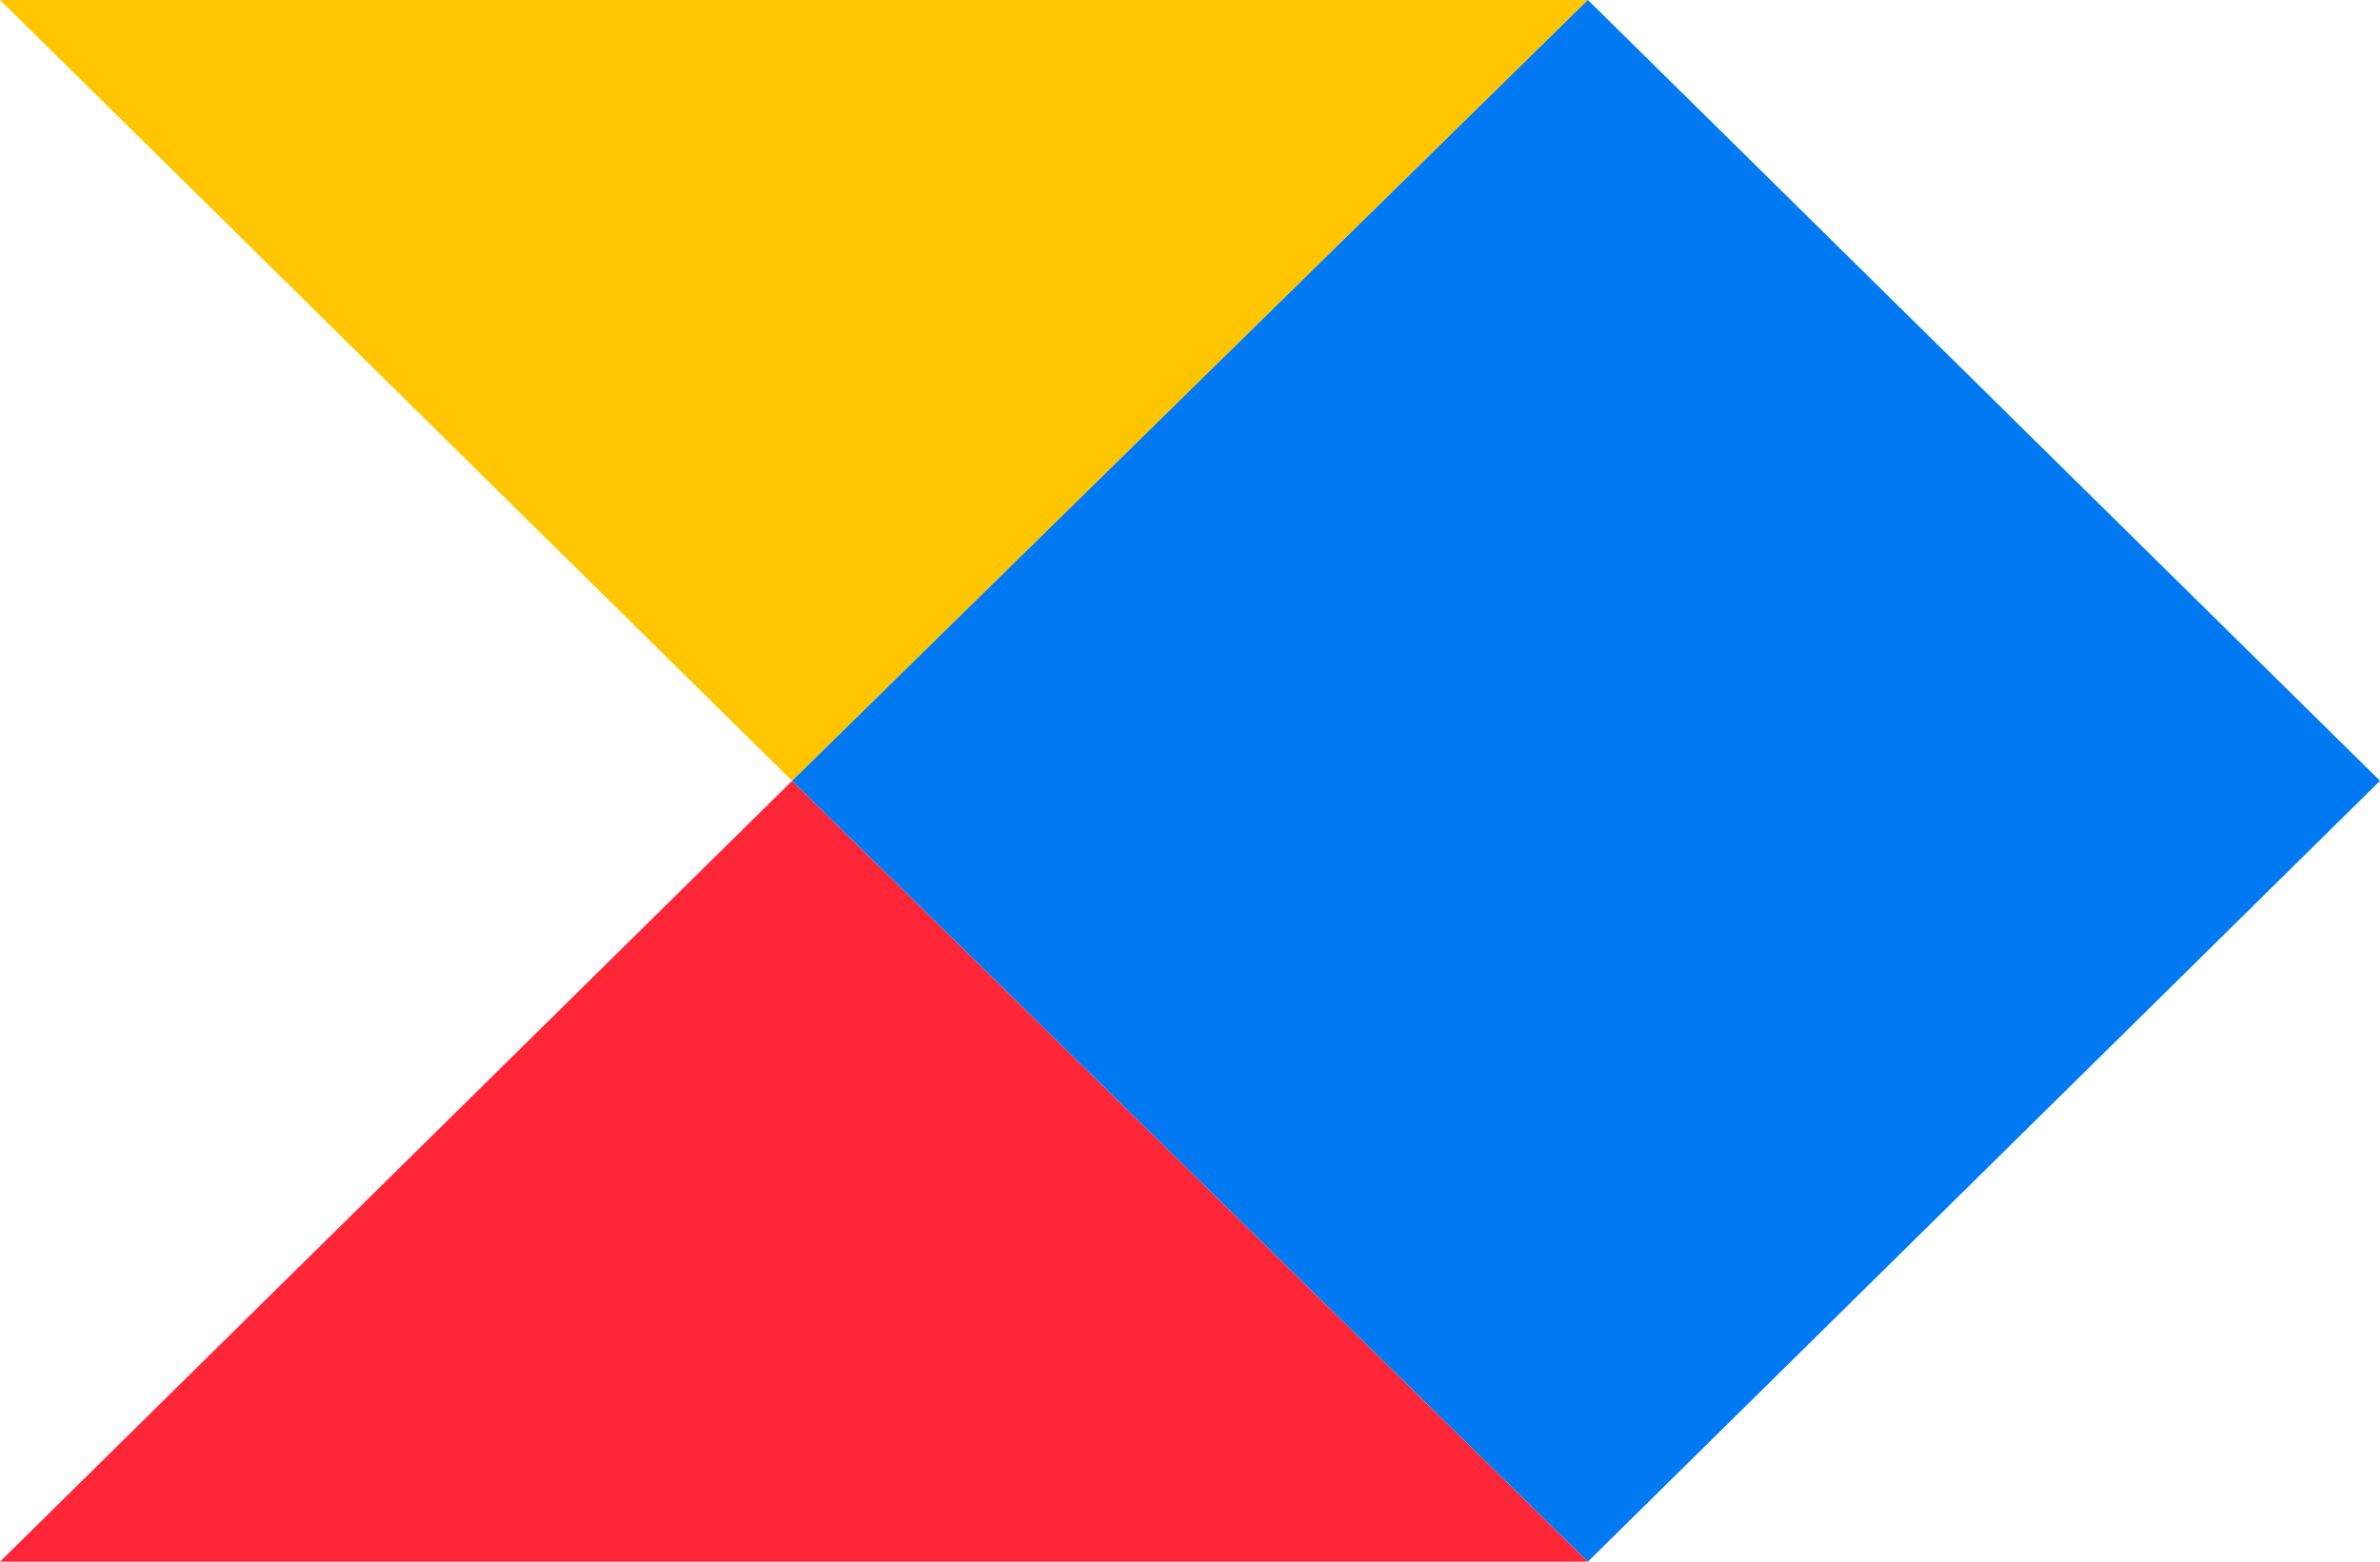
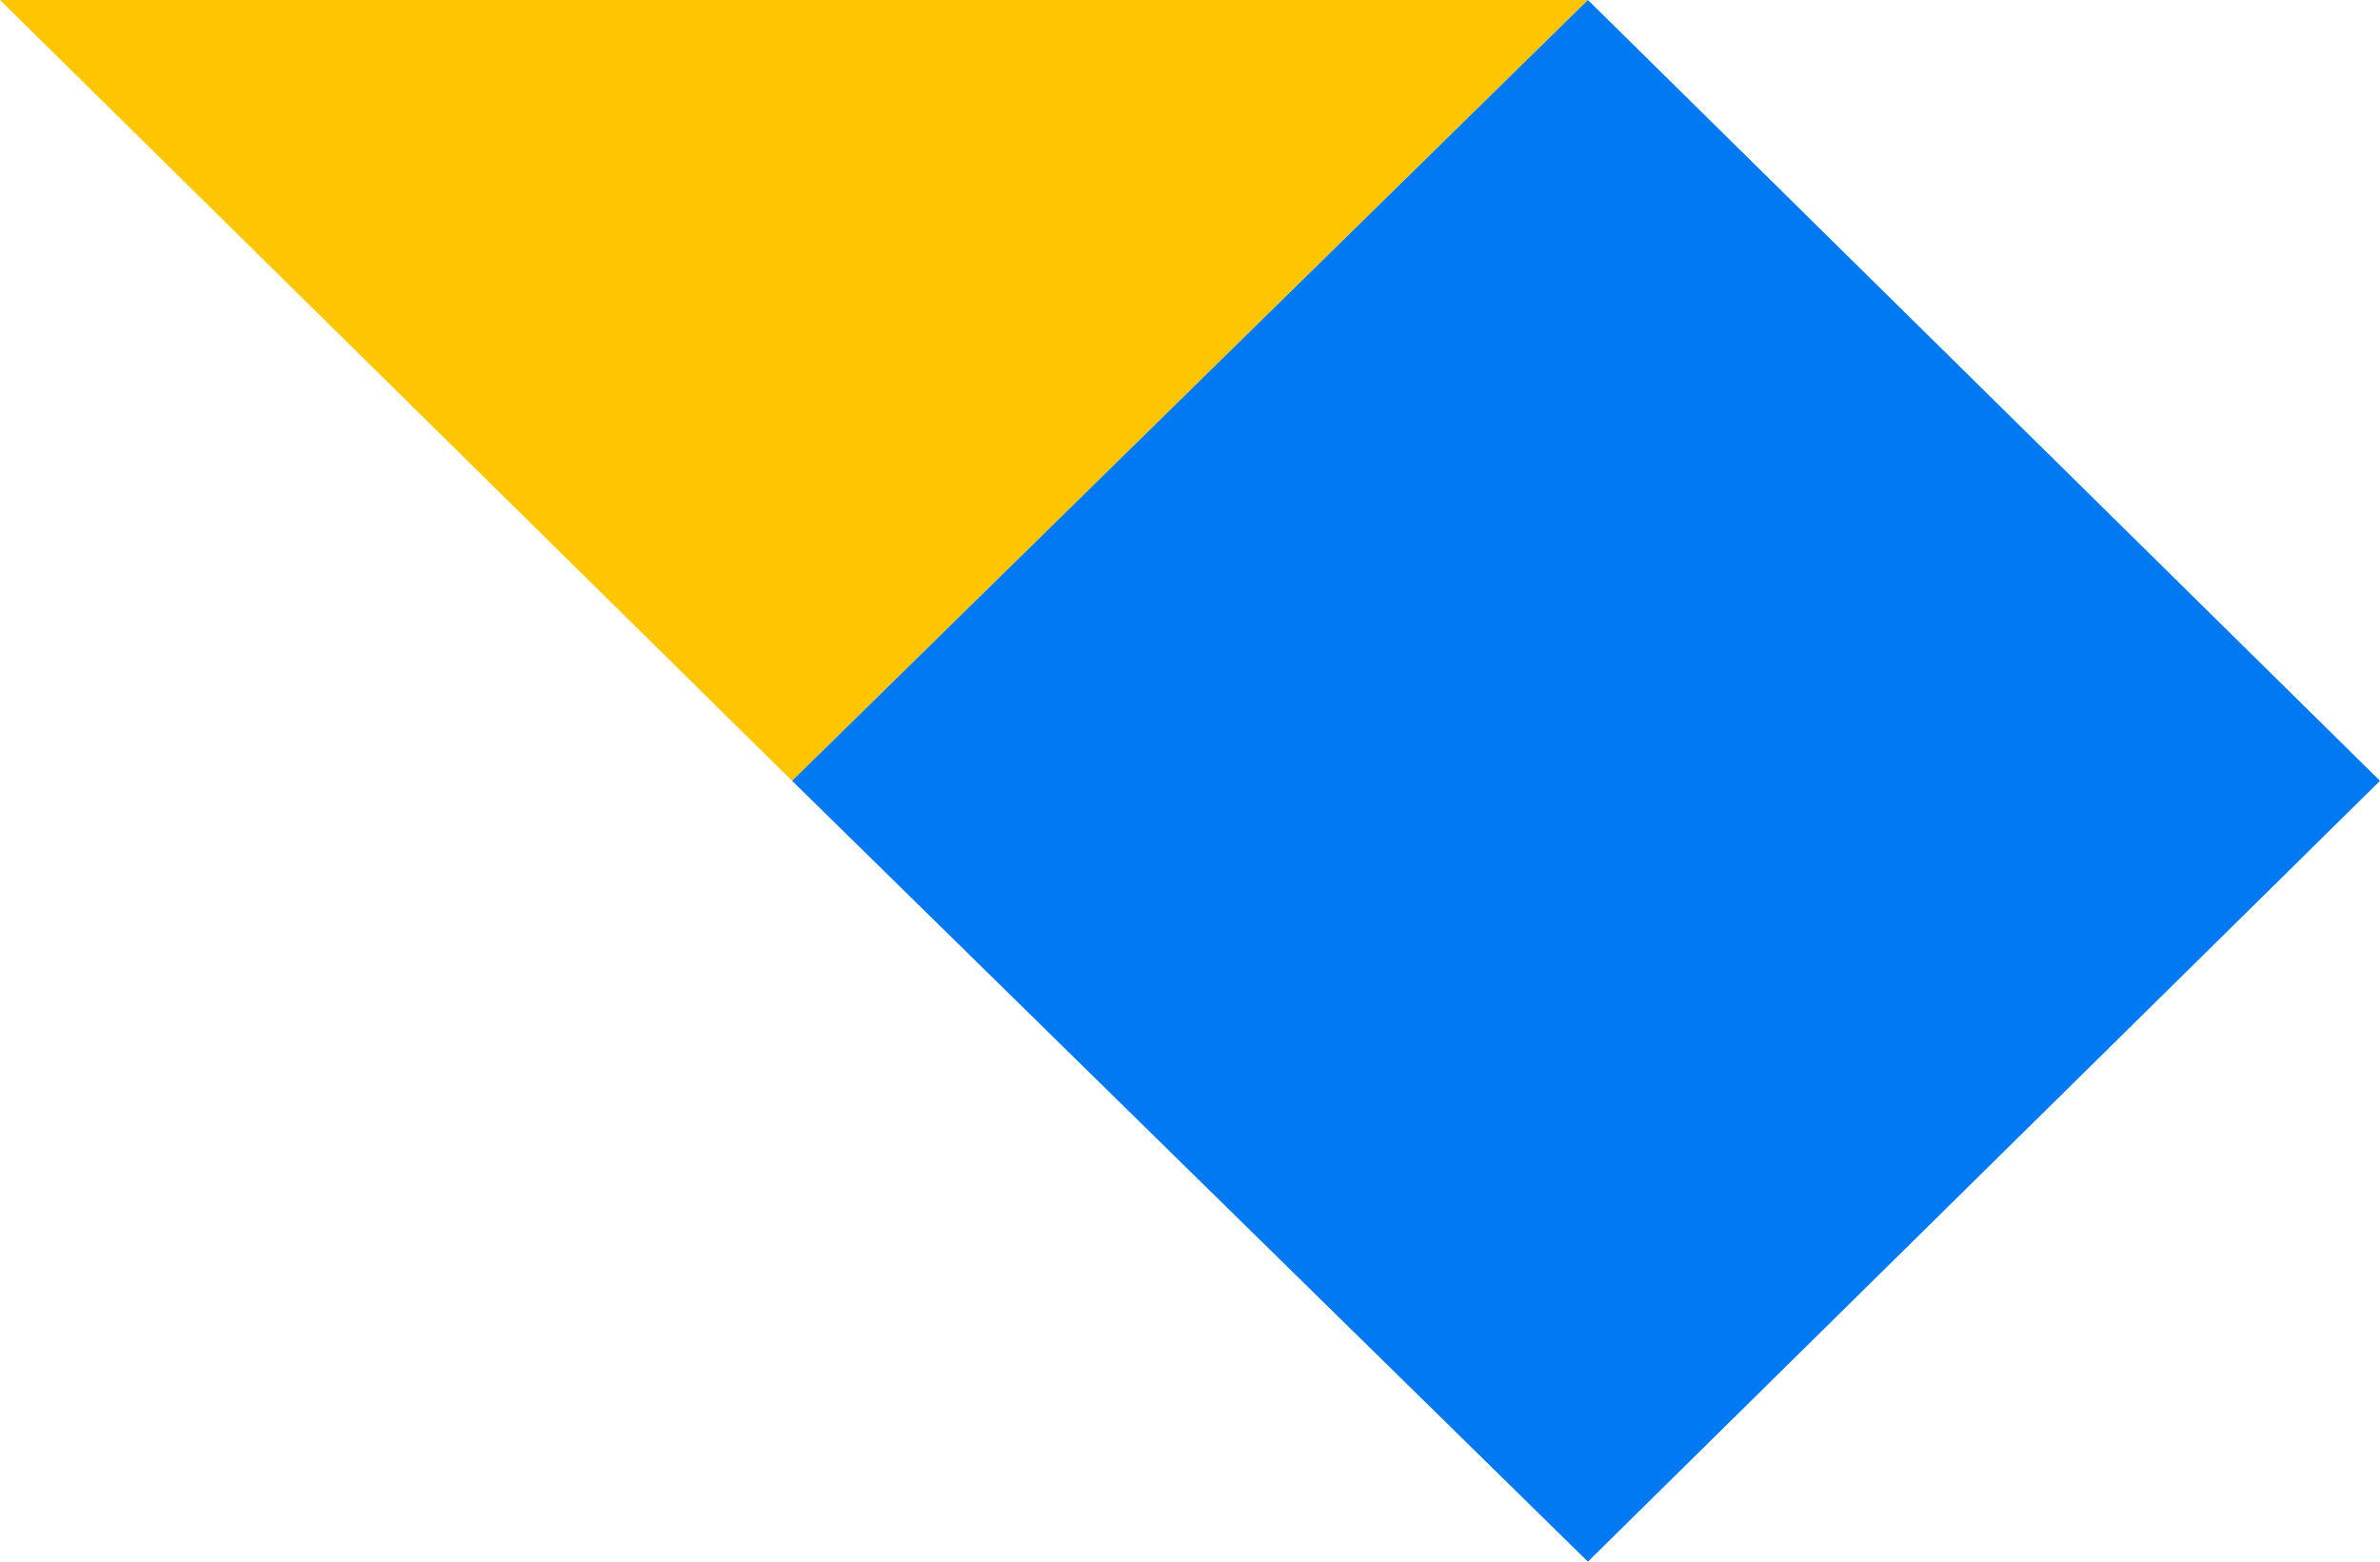
<svg xmlns="http://www.w3.org/2000/svg" version="1.1" id="Layer_1" x="0px" y="0px" viewBox="0 0 64 42" style="enable-background:new 0 0 64 42;" xml:space="preserve">
  <style type="text/css">
  .st0{fill:#FF2638;}
	.st1{fill:#FFC600;}
	.st2{fill:#0079F2;}
 </style>
  <g>
-     <polygon class="st0" points="21.3,21 42.7,42 0,42  ">
-   </polygon>
    <polygon class="st1" points="0,0 21.3,21 42.7,0  ">
  </polygon>
    <polygon class="st2" points="21.3,21 42.7,42 64,21 42.7,0  ">
  </polygon>
  </g>
</svg>